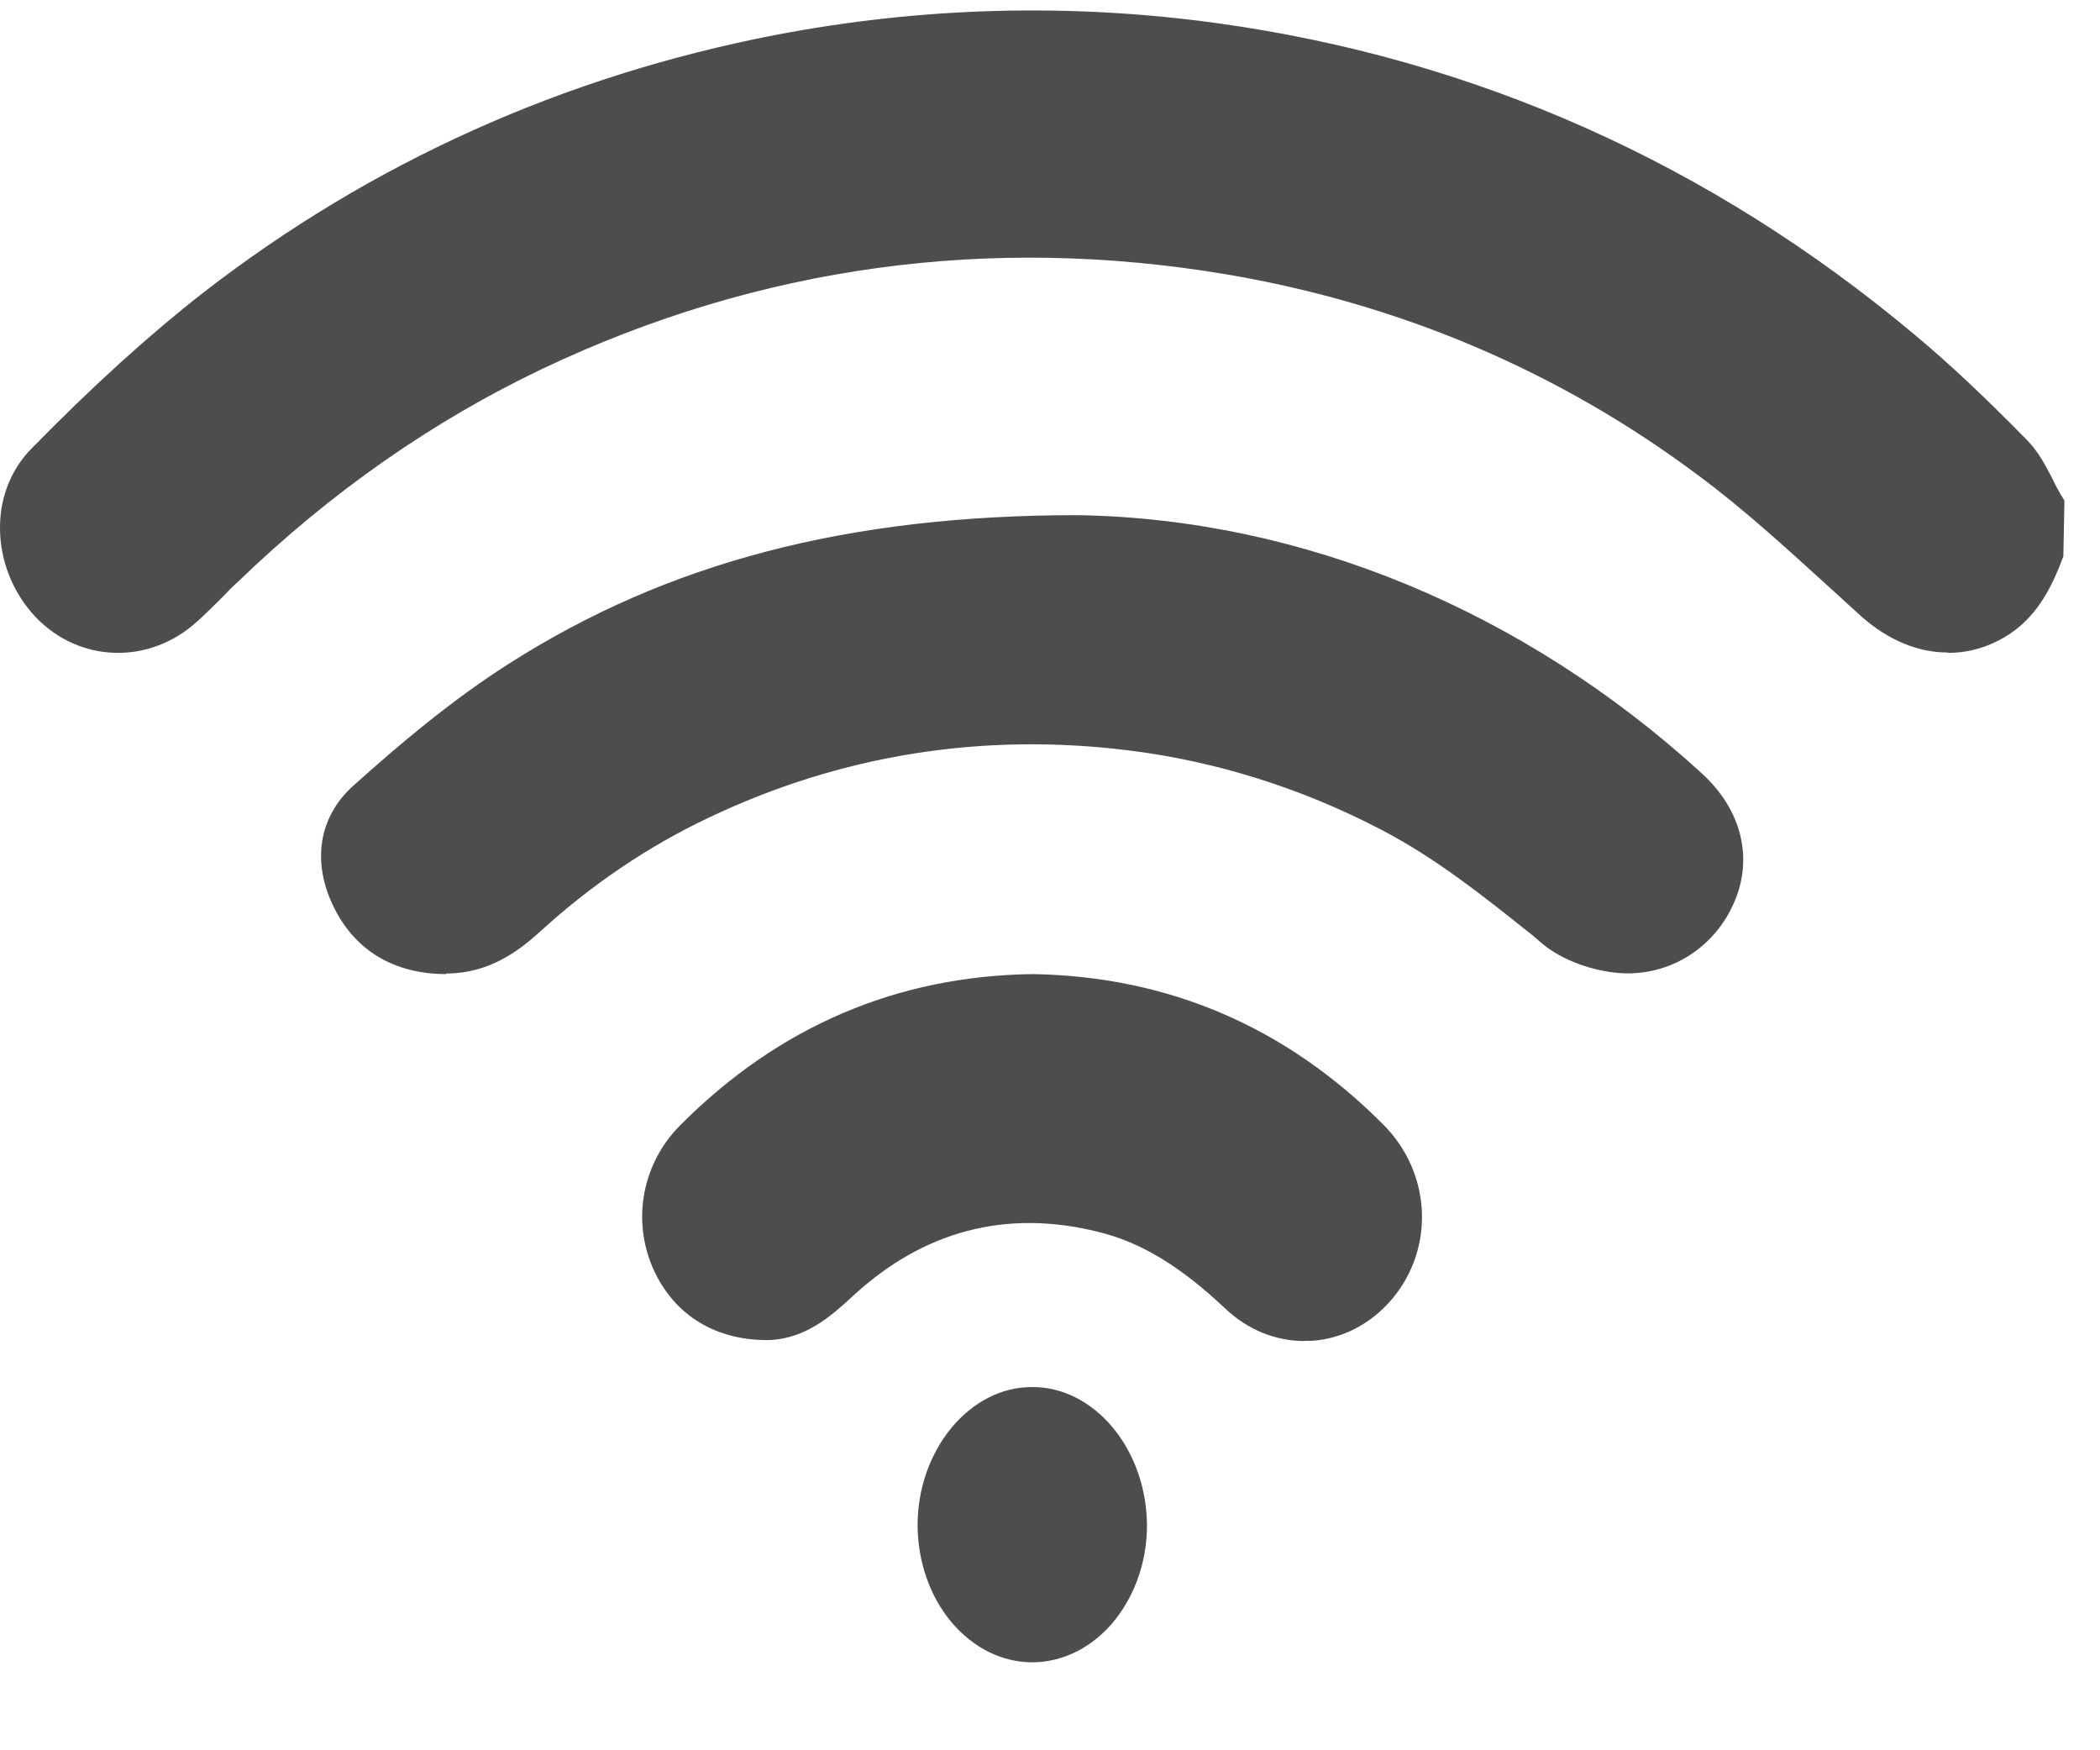
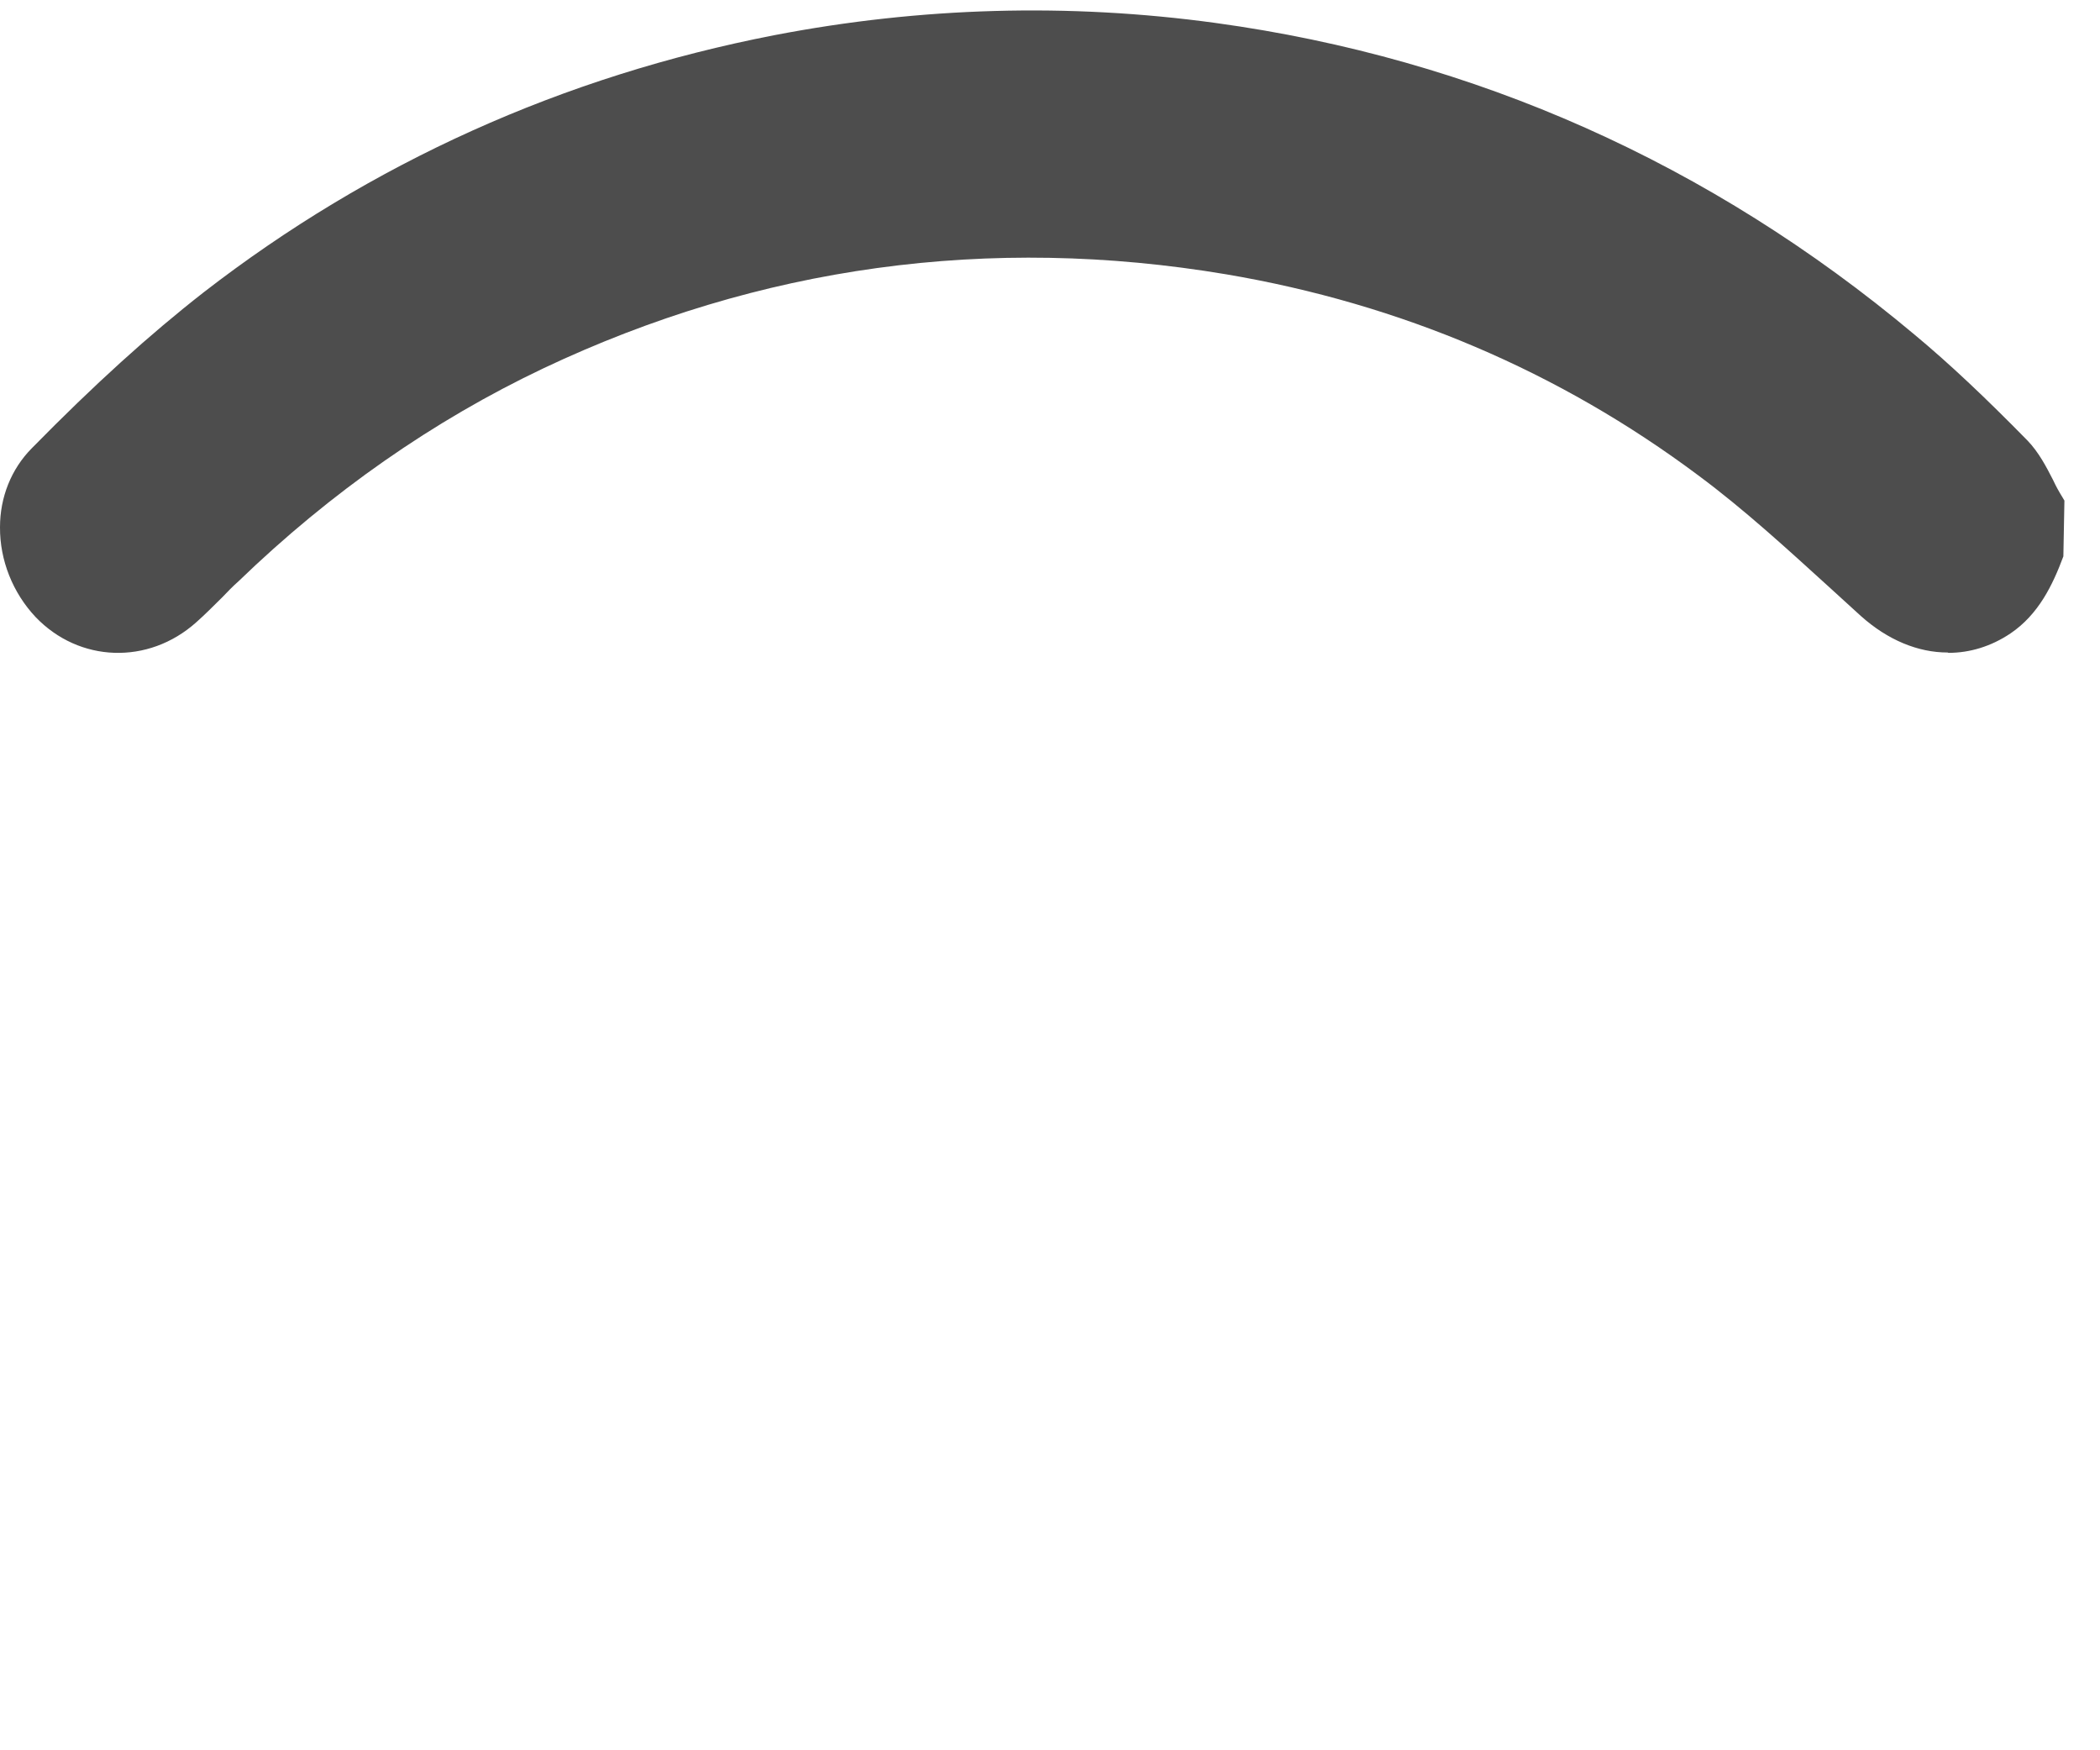
<svg xmlns="http://www.w3.org/2000/svg" width="18" height="15" viewBox="0 0 18 15" fill="none">
-   <path d="M11.181 11.493C10.935 11.493 10.697 11.397 10.506 11.218C10.116 10.85 9.779 10.646 9.413 10.557C8.622 10.36 7.911 10.549 7.304 11.113C7.116 11.287 6.908 11.464 6.61 11.484C6.148 11.496 5.775 11.28 5.593 10.86C5.416 10.445 5.508 9.968 5.829 9.645C6.672 8.797 7.689 8.363 8.853 8.348H8.855C10.01 8.368 11.018 8.797 11.851 9.632C12.269 10.045 12.302 10.693 11.932 11.133C11.75 11.347 11.507 11.474 11.24 11.491C11.219 11.491 11.202 11.491 11.181 11.491" fill="#4D4D4D" />
-   <path d="M8.848 14.246C8.589 14.246 8.344 14.124 8.156 13.903C7.971 13.682 7.867 13.387 7.865 13.072C7.865 12.761 7.969 12.464 8.154 12.238C8.342 12.011 8.587 11.887 8.846 11.887H8.85C9.378 11.887 9.819 12.411 9.831 13.054C9.835 13.361 9.738 13.654 9.557 13.883C9.373 14.114 9.116 14.244 8.855 14.246H8.846H8.848Z" fill="#4D4D4D" />
  <path d="M16.694 5.592C16.441 5.592 16.181 5.486 15.949 5.278L15.677 5.03C15.317 4.703 14.948 4.364 14.558 4.075C13.365 3.183 12.004 2.604 10.511 2.351C8.481 2.01 6.51 2.28 4.659 3.156C3.715 3.604 2.835 4.218 2.045 4.981C1.995 5.025 1.95 5.072 1.905 5.119C1.829 5.194 1.758 5.266 1.68 5.335C1.271 5.699 0.679 5.679 0.305 5.288C0.109 5.08 -0.002 4.8 3.70051e-05 4.518C3.70051e-05 4.26 0.097 4.02 0.27 3.844C0.812 3.292 1.28 2.869 1.746 2.505C3.178 1.396 4.825 0.653 6.64 0.301C7.887 0.061 9.158 0.024 10.421 0.197C12.643 0.502 14.659 1.401 16.408 2.866C16.709 3.116 17.016 3.406 17.381 3.778C17.475 3.877 17.537 3.995 17.598 4.114C17.622 4.166 17.648 4.213 17.676 4.258L17.695 4.29L17.686 4.768C17.594 5.015 17.473 5.266 17.232 5.429C17.066 5.54 16.884 5.595 16.701 5.595" fill="#4D4D4D" />
-   <path d="M3.822 8.348H3.81C3.374 8.343 3.045 8.146 2.863 7.778C2.669 7.389 2.732 6.999 3.028 6.734C3.406 6.395 3.859 6.008 4.365 5.686C5.724 4.82 7.27 4.415 9.233 4.415H9.242C11.161 4.447 13.058 5.232 14.585 6.626C14.934 6.944 15.033 7.366 14.856 7.752C14.675 8.151 14.265 8.389 13.829 8.334C13.606 8.306 13.383 8.219 13.23 8.096L13.141 8.02C12.731 7.693 12.31 7.354 11.832 7.107C11.149 6.752 10.427 6.526 9.683 6.432C8.423 6.274 7.21 6.468 6.078 7.006C5.555 7.253 5.068 7.583 4.627 7.986C4.443 8.153 4.188 8.343 3.827 8.343" fill="#4D4D4D" />
</svg>